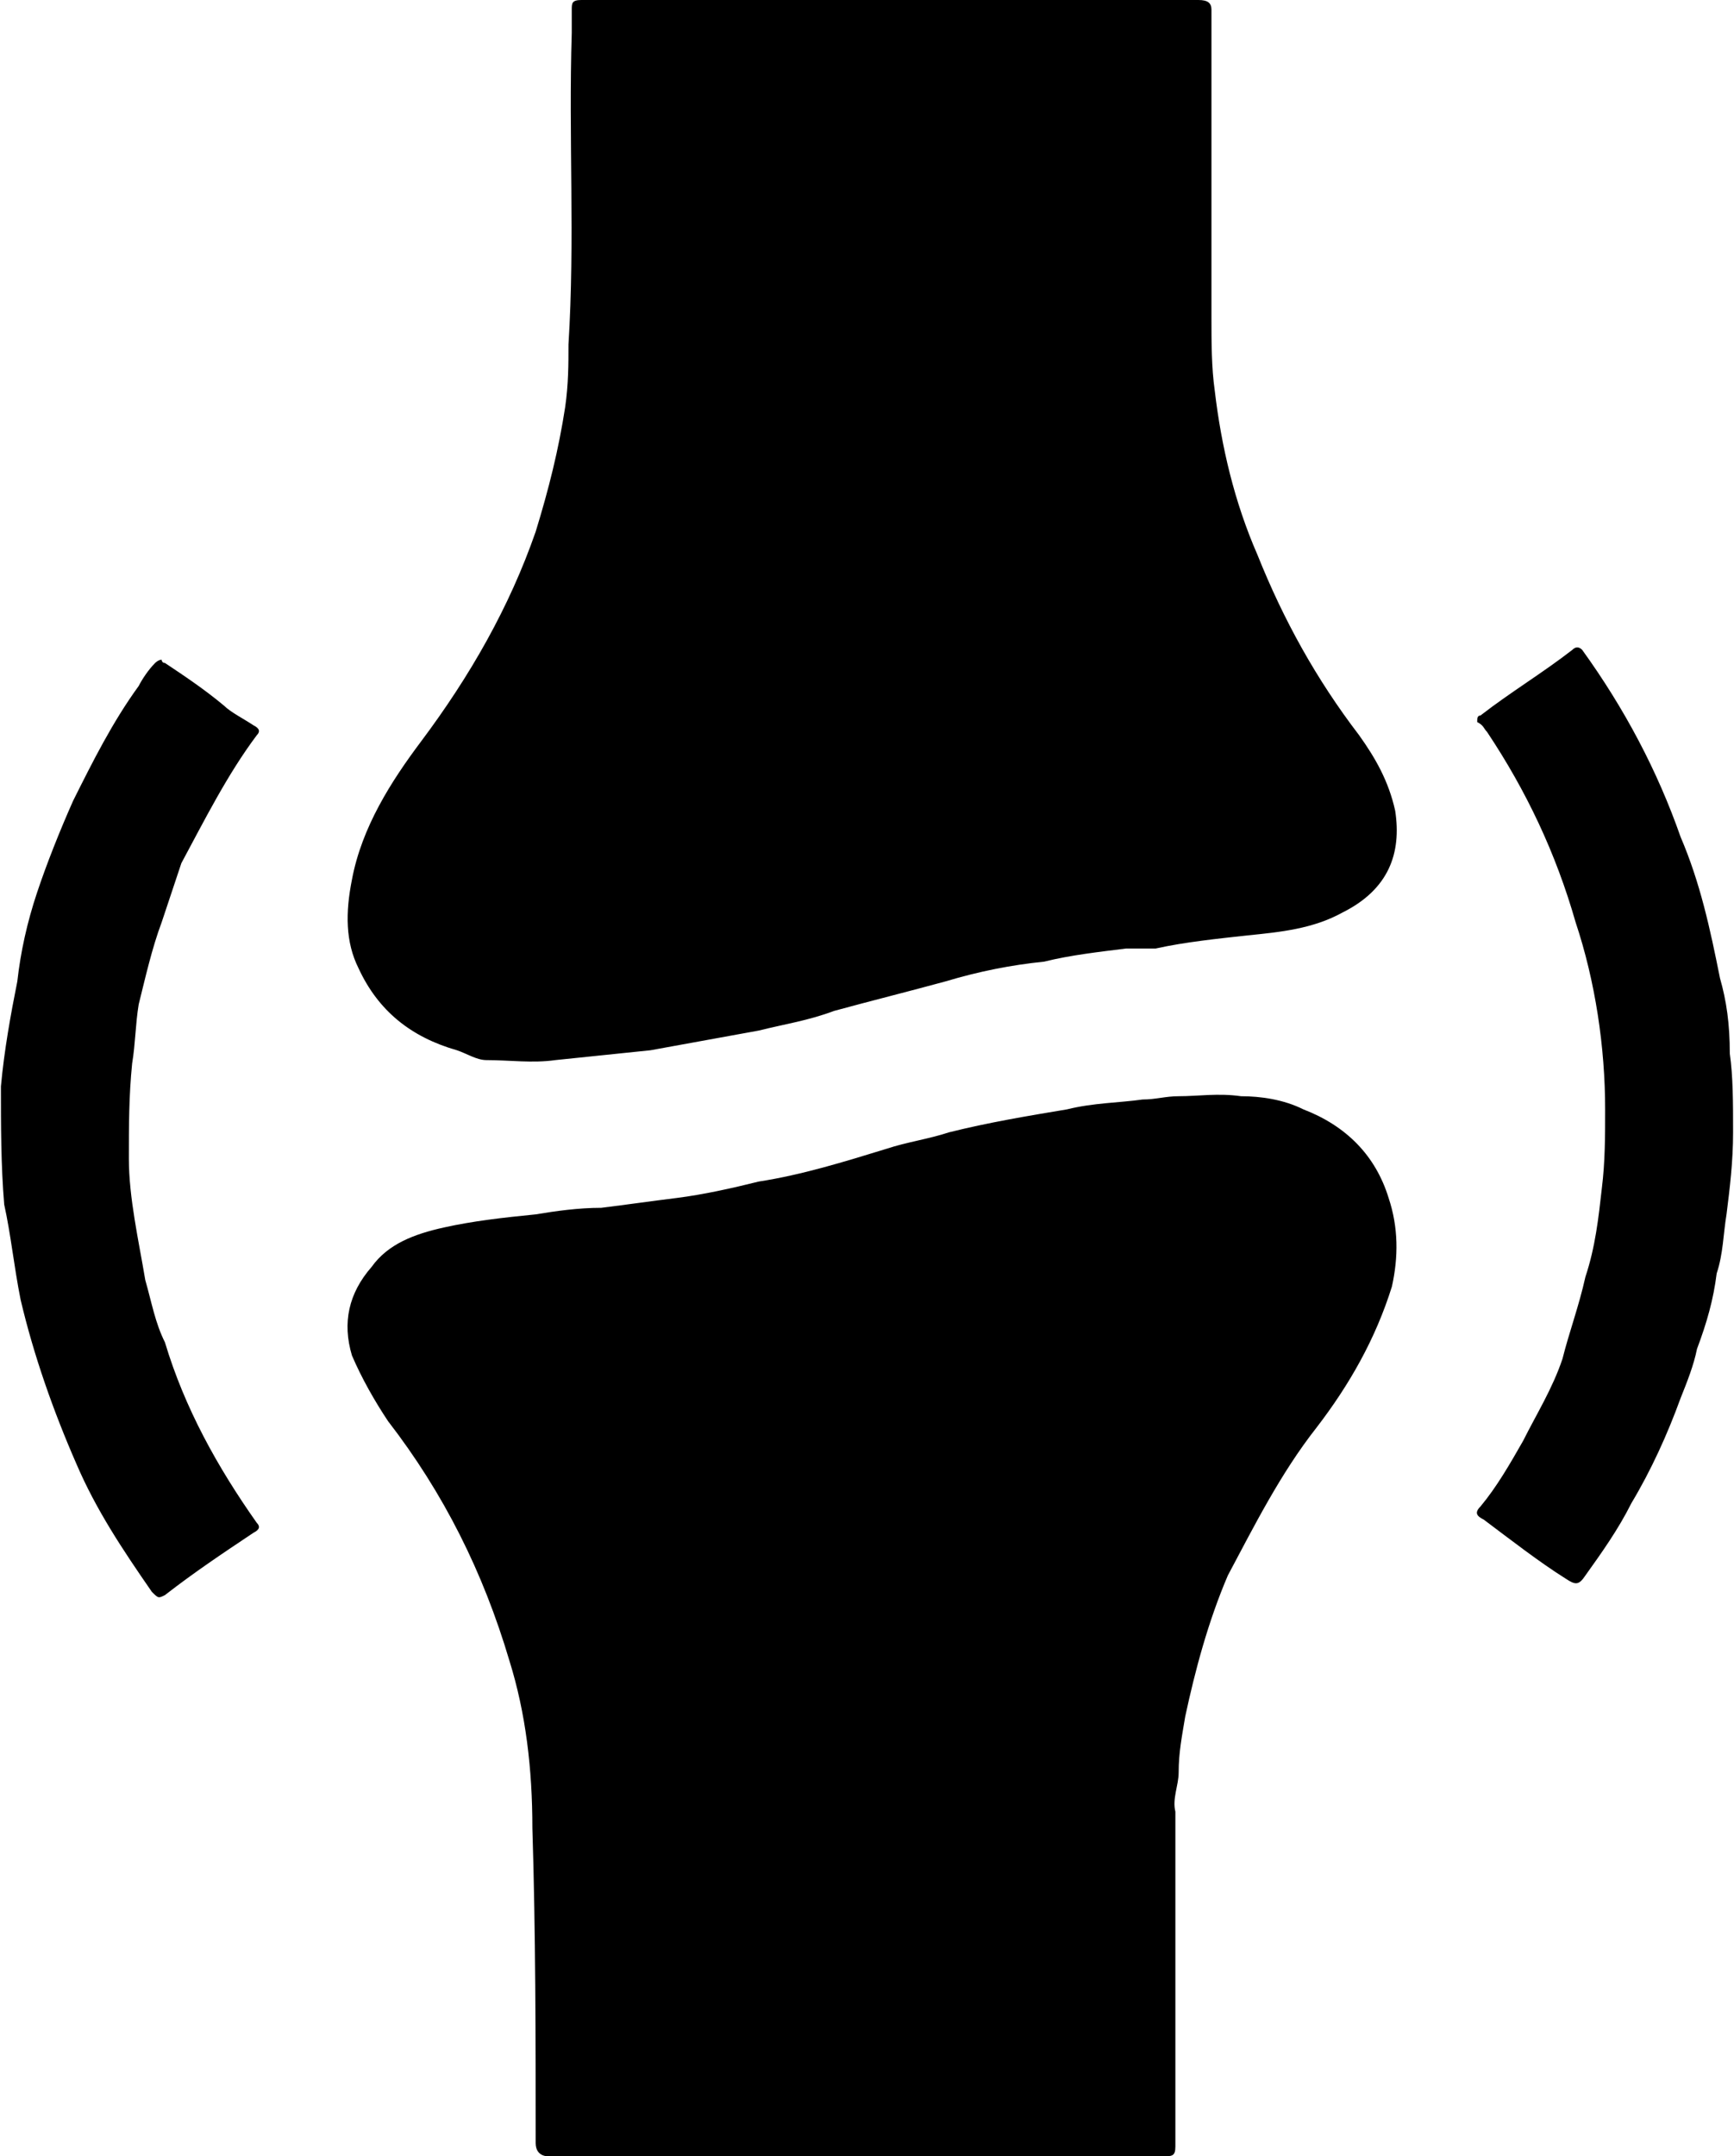
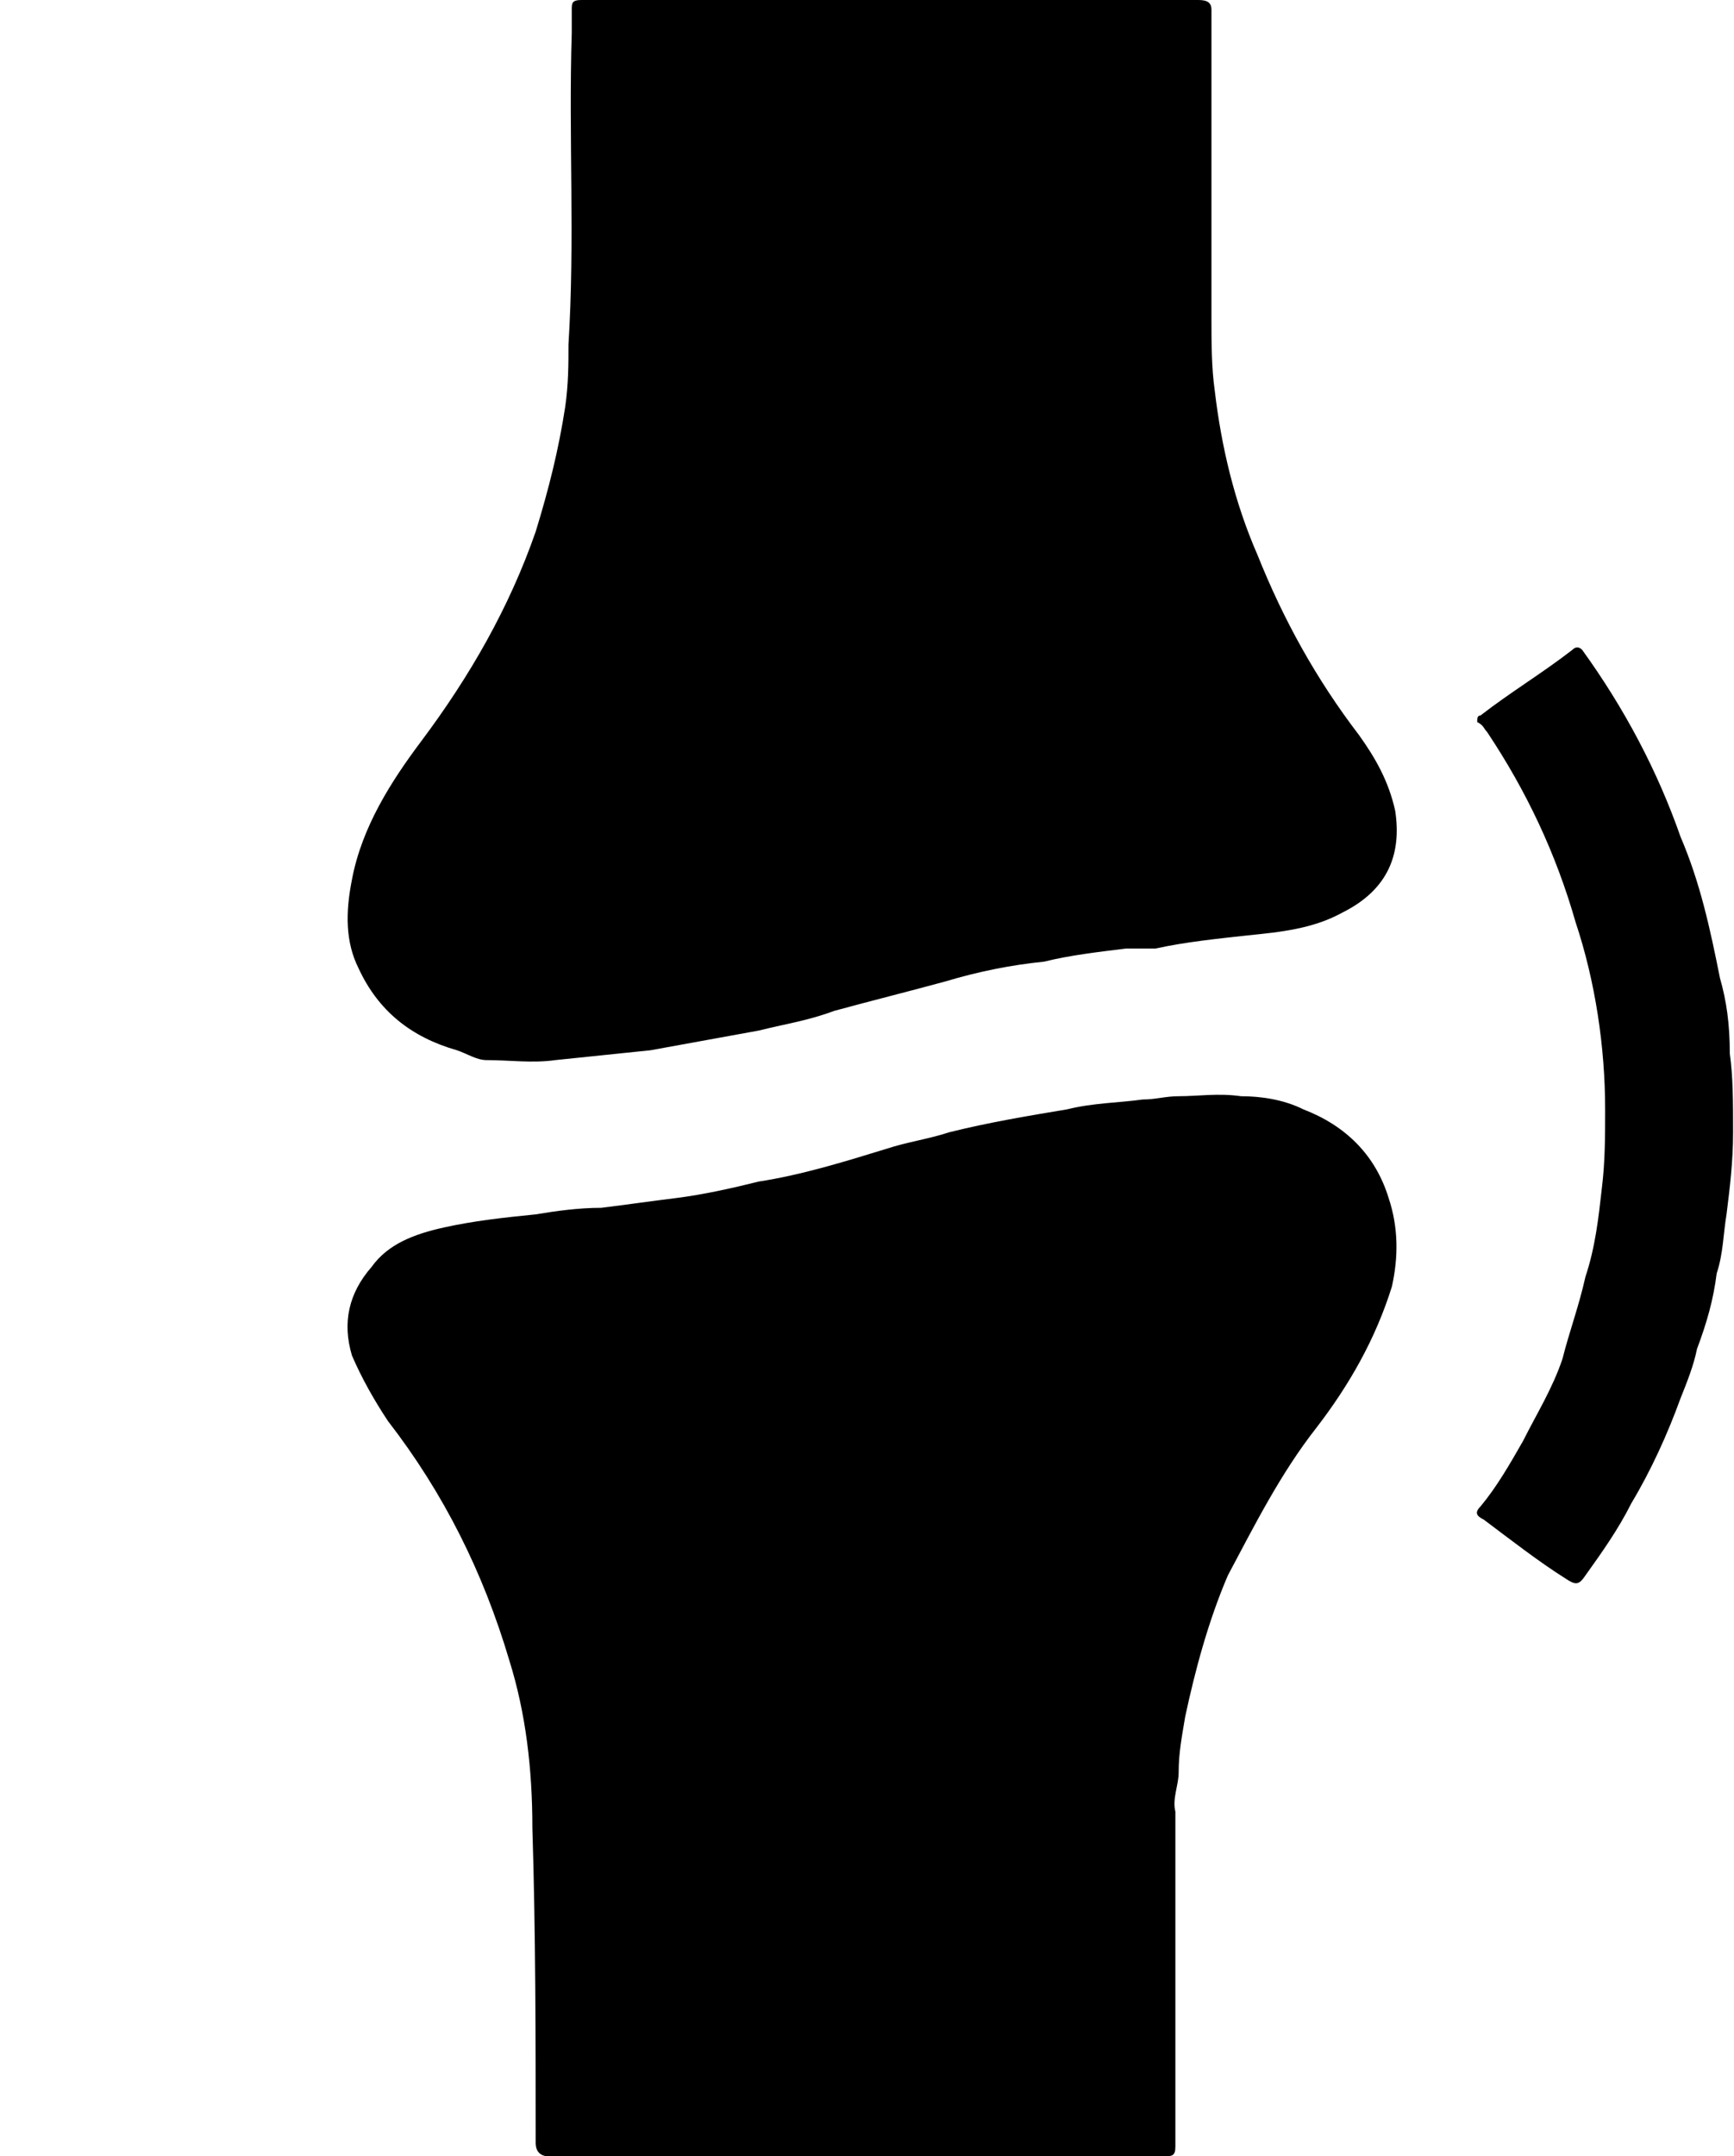
<svg xmlns="http://www.w3.org/2000/svg" xml:space="preserve" width="37.495mm" height="46.606mm" version="1.1" style="shape-rendering:geometricPrecision; text-rendering:geometricPrecision; image-rendering:optimizeQuality; fill-rule:evenodd; clip-rule:evenodd" viewBox="0 0 528 657">
  <g id="Layer_x0020_1">
-     <path class="fil0" d="M260 657c-31,0 -62,0 -93,0 -3,0 -4,-2 -4,-4 0,-32 0,-64 -1,-96 0,-18 -2,-35 -7,-51 -8,-27 -20,-51 -37,-73 -4,-6 -8,-13 -11,-20 -3,-10 -1,-19 6,-27 5,-7 13,-10 22,-12 9,-2 18,-3 28,-4 6,-1 13,-2 20,-2 8,-1 15,-2 23,-3 8,-1 17,-3 25,-5 13,-2 26,-6 39,-10 6,-2 13,-3 19,-5 12,-3 24,-5 36,-7 8,-2 16,-2 23,-3 4,0 7,-1 11,-1 6,0 12,-1 19,0 6,0 13,1 19,4 13,5 22,14 26,27 3,9 3,18 1,27 -5,16 -13,30 -23,43 -11,14 -19,30 -27,45 -6,14 -10,29 -13,43 -1,6 -2,11 -2,17 0,4 -2,8 -1,12 0,4 0,8 0,12 0,30 0,60 0,90 0,3 -1,3 -4,3 -31,0 -63,0 -94,0l0 0zm267 -336c1,7 1,15 1,24 0,9 -1,17 -2,25 -1,6 -1,12 -3,18 -1,8 -3,15 -6,23 -1,5 -3,10 -5,15 -4,11 -9,22 -15,32 -4,8 -9,15 -14,22 -2,3 -3,3 -6,1 -8,-5 -17,-12 -25,-18 -2,-1 -3,-2 -1,-4 5,-6 9,-13 13,-20 4,-8 9,-16 12,-25 2,-8 5,-16 7,-25 3,-9 4,-18 5,-27 1,-8 1,-16 1,-24 0,-19 -3,-39 -9,-57 -6,-21 -15,-40 -27,-58 -1,-1 -1,-2 -3,-3 0,-1 0,-2 1,-2 9,-7 19,-13 28,-20 1,-1 2,-1 3,0 13,18 23,37 30,57 6,14 9,28 12,43 2,7 3,14 3,23l0 0zm-478 -120c0,0 0,1 1,1 6,4 12,8 18,13 2,2 6,4 9,6 2,1 2,2 1,3 -9,12 -16,26 -23,39 -2,6 -4,12 -6,18 -3,8 -5,17 -7,25 -1,6 -1,12 -2,18 -1,10 -1,19 -1,29 0,12 3,25 5,37 2,7 3,13 6,19 6,20 16,38 28,55 1,1 1,2 -1,3 -9,6 -18,12 -27,19 -2,1 -2,1 -4,-1 -9,-13 -17,-25 -23,-39 -7,-16 -13,-33 -17,-50 -2,-10 -3,-20 -5,-29 -1,-12 -1,-24 -1,-36 1,-11 3,-22 5,-32 1,-9 3,-18 6,-27 3,-9 7,-19 11,-28 6,-12 12,-24 20,-35 1,-2 3,-5 5,-7 0,0 1,-1 2,-1l0 0zm222 -201c32,0 63,0 94,0 3,0 4,1 4,3 0,32 0,63 0,94 0,7 0,15 1,22 2,17 6,34 13,50 8,20 18,38 31,55 5,7 9,14 11,23 2,13 -2,24 -16,31 -9,5 -19,6 -29,7 -9,1 -19,2 -28,4 -3,0 -6,0 -9,0 -8,1 -17,2 -25,4 -10,1 -20,3 -30,6 -11,3 -23,6 -34,9 -8,3 -15,4 -23,6 -11,2 -22,4 -33,6 -10,1 -19,2 -29,3 -7,1 -14,0 -21,0 -3,0 -6,-2 -9,-3 -14,-4 -24,-12 -30,-25 -4,-8 -4,-17 -2,-27 3,-16 12,-30 21,-42 15,-20 27,-41 35,-64 4,-13 7,-25 9,-38 1,-7 1,-13 1,-19 2,-32 0,-63 1,-95 0,-2 0,-5 0,-7 0,-2 0,-3 3,-3 11,0 22,0 33,0 20,0 41,0 61,0l0 0z" />
+     <path class="fil0" d="M260 657c-31,0 -62,0 -93,0 -3,0 -4,-2 -4,-4 0,-32 0,-64 -1,-96 0,-18 -2,-35 -7,-51 -8,-27 -20,-51 -37,-73 -4,-6 -8,-13 -11,-20 -3,-10 -1,-19 6,-27 5,-7 13,-10 22,-12 9,-2 18,-3 28,-4 6,-1 13,-2 20,-2 8,-1 15,-2 23,-3 8,-1 17,-3 25,-5 13,-2 26,-6 39,-10 6,-2 13,-3 19,-5 12,-3 24,-5 36,-7 8,-2 16,-2 23,-3 4,0 7,-1 11,-1 6,0 12,-1 19,0 6,0 13,1 19,4 13,5 22,14 26,27 3,9 3,18 1,27 -5,16 -13,30 -23,43 -11,14 -19,30 -27,45 -6,14 -10,29 -13,43 -1,6 -2,11 -2,17 0,4 -2,8 -1,12 0,4 0,8 0,12 0,30 0,60 0,90 0,3 -1,3 -4,3 -31,0 -63,0 -94,0l0 0zm267 -336c1,7 1,15 1,24 0,9 -1,17 -2,25 -1,6 -1,12 -3,18 -1,8 -3,15 -6,23 -1,5 -3,10 -5,15 -4,11 -9,22 -15,32 -4,8 -9,15 -14,22 -2,3 -3,3 -6,1 -8,-5 -17,-12 -25,-18 -2,-1 -3,-2 -1,-4 5,-6 9,-13 13,-20 4,-8 9,-16 12,-25 2,-8 5,-16 7,-25 3,-9 4,-18 5,-27 1,-8 1,-16 1,-24 0,-19 -3,-39 -9,-57 -6,-21 -15,-40 -27,-58 -1,-1 -1,-2 -3,-3 0,-1 0,-2 1,-2 9,-7 19,-13 28,-20 1,-1 2,-1 3,0 13,18 23,37 30,57 6,14 9,28 12,43 2,7 3,14 3,23l0 0zm-478 -120l0 0zm222 -201c32,0 63,0 94,0 3,0 4,1 4,3 0,32 0,63 0,94 0,7 0,15 1,22 2,17 6,34 13,50 8,20 18,38 31,55 5,7 9,14 11,23 2,13 -2,24 -16,31 -9,5 -19,6 -29,7 -9,1 -19,2 -28,4 -3,0 -6,0 -9,0 -8,1 -17,2 -25,4 -10,1 -20,3 -30,6 -11,3 -23,6 -34,9 -8,3 -15,4 -23,6 -11,2 -22,4 -33,6 -10,1 -19,2 -29,3 -7,1 -14,0 -21,0 -3,0 -6,-2 -9,-3 -14,-4 -24,-12 -30,-25 -4,-8 -4,-17 -2,-27 3,-16 12,-30 21,-42 15,-20 27,-41 35,-64 4,-13 7,-25 9,-38 1,-7 1,-13 1,-19 2,-32 0,-63 1,-95 0,-2 0,-5 0,-7 0,-2 0,-3 3,-3 11,0 22,0 33,0 20,0 41,0 61,0l0 0z" />
  </g>
</svg>